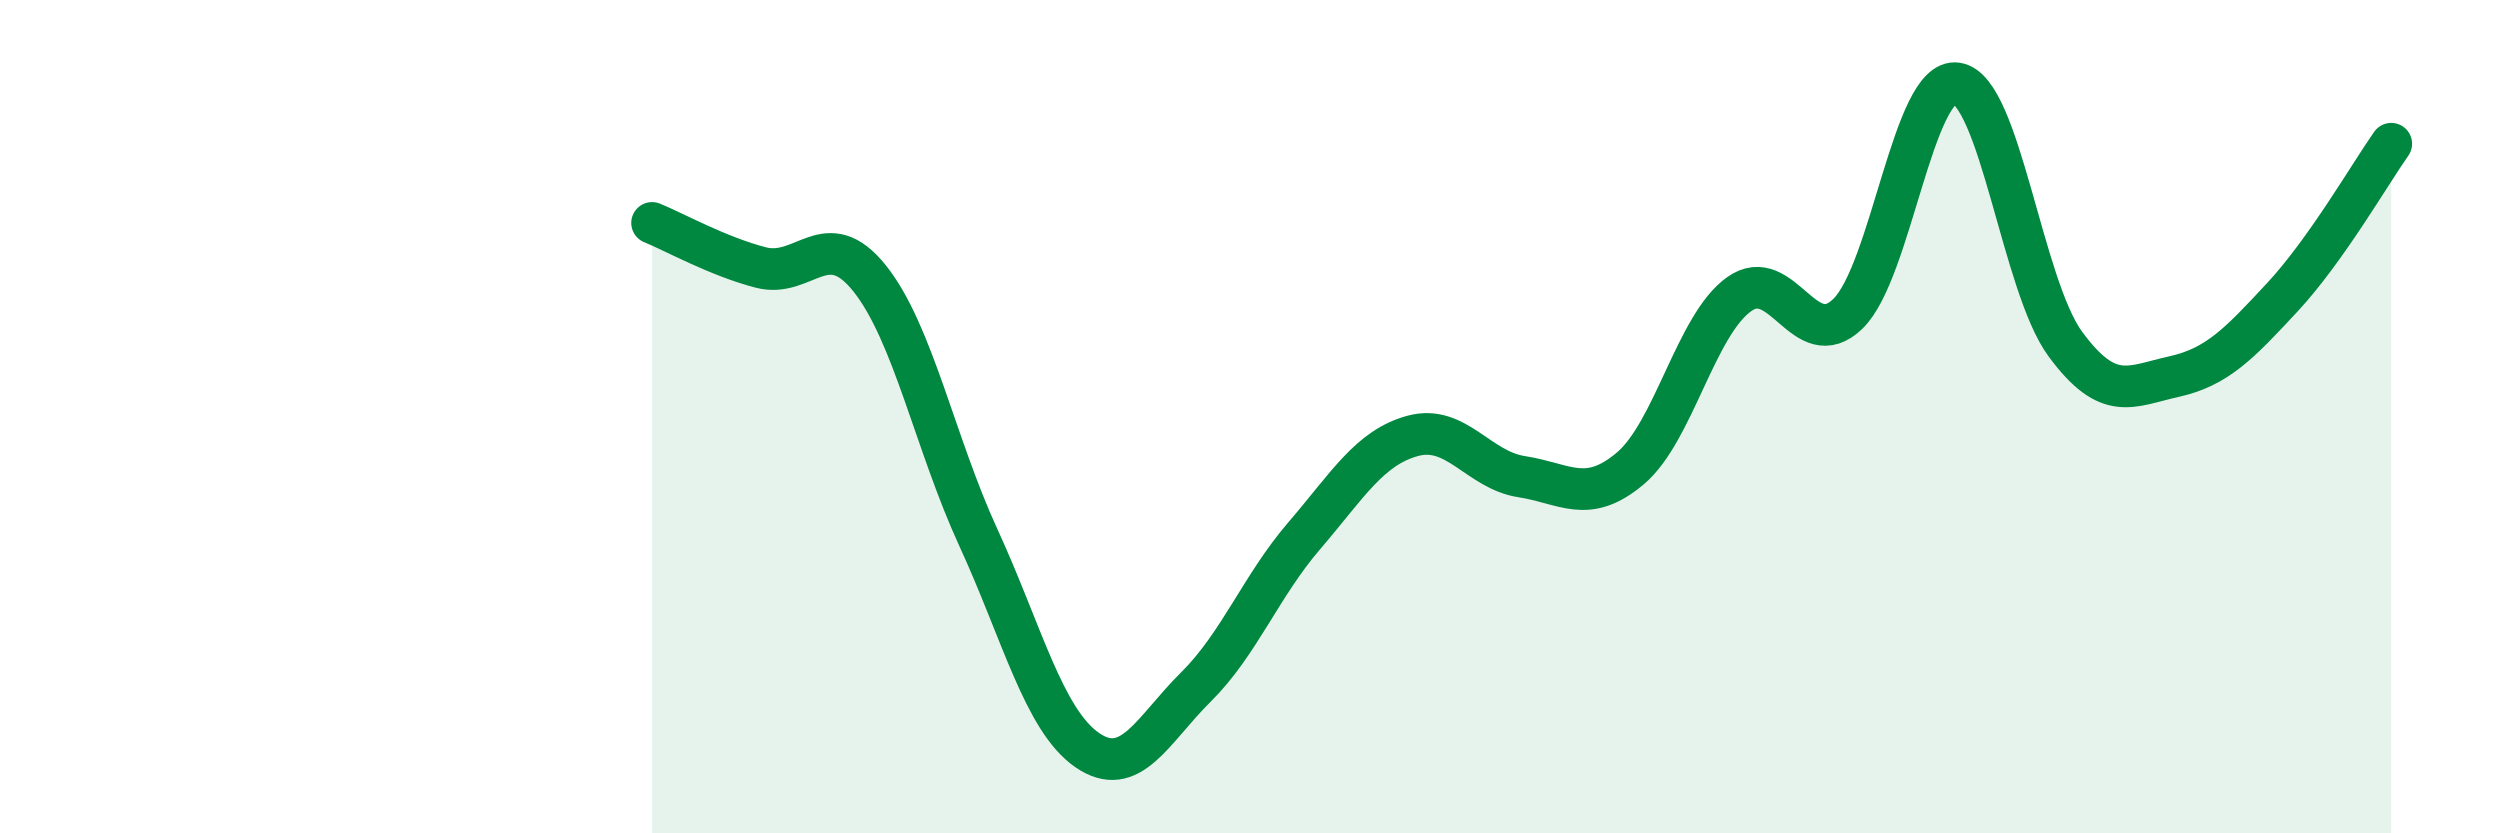
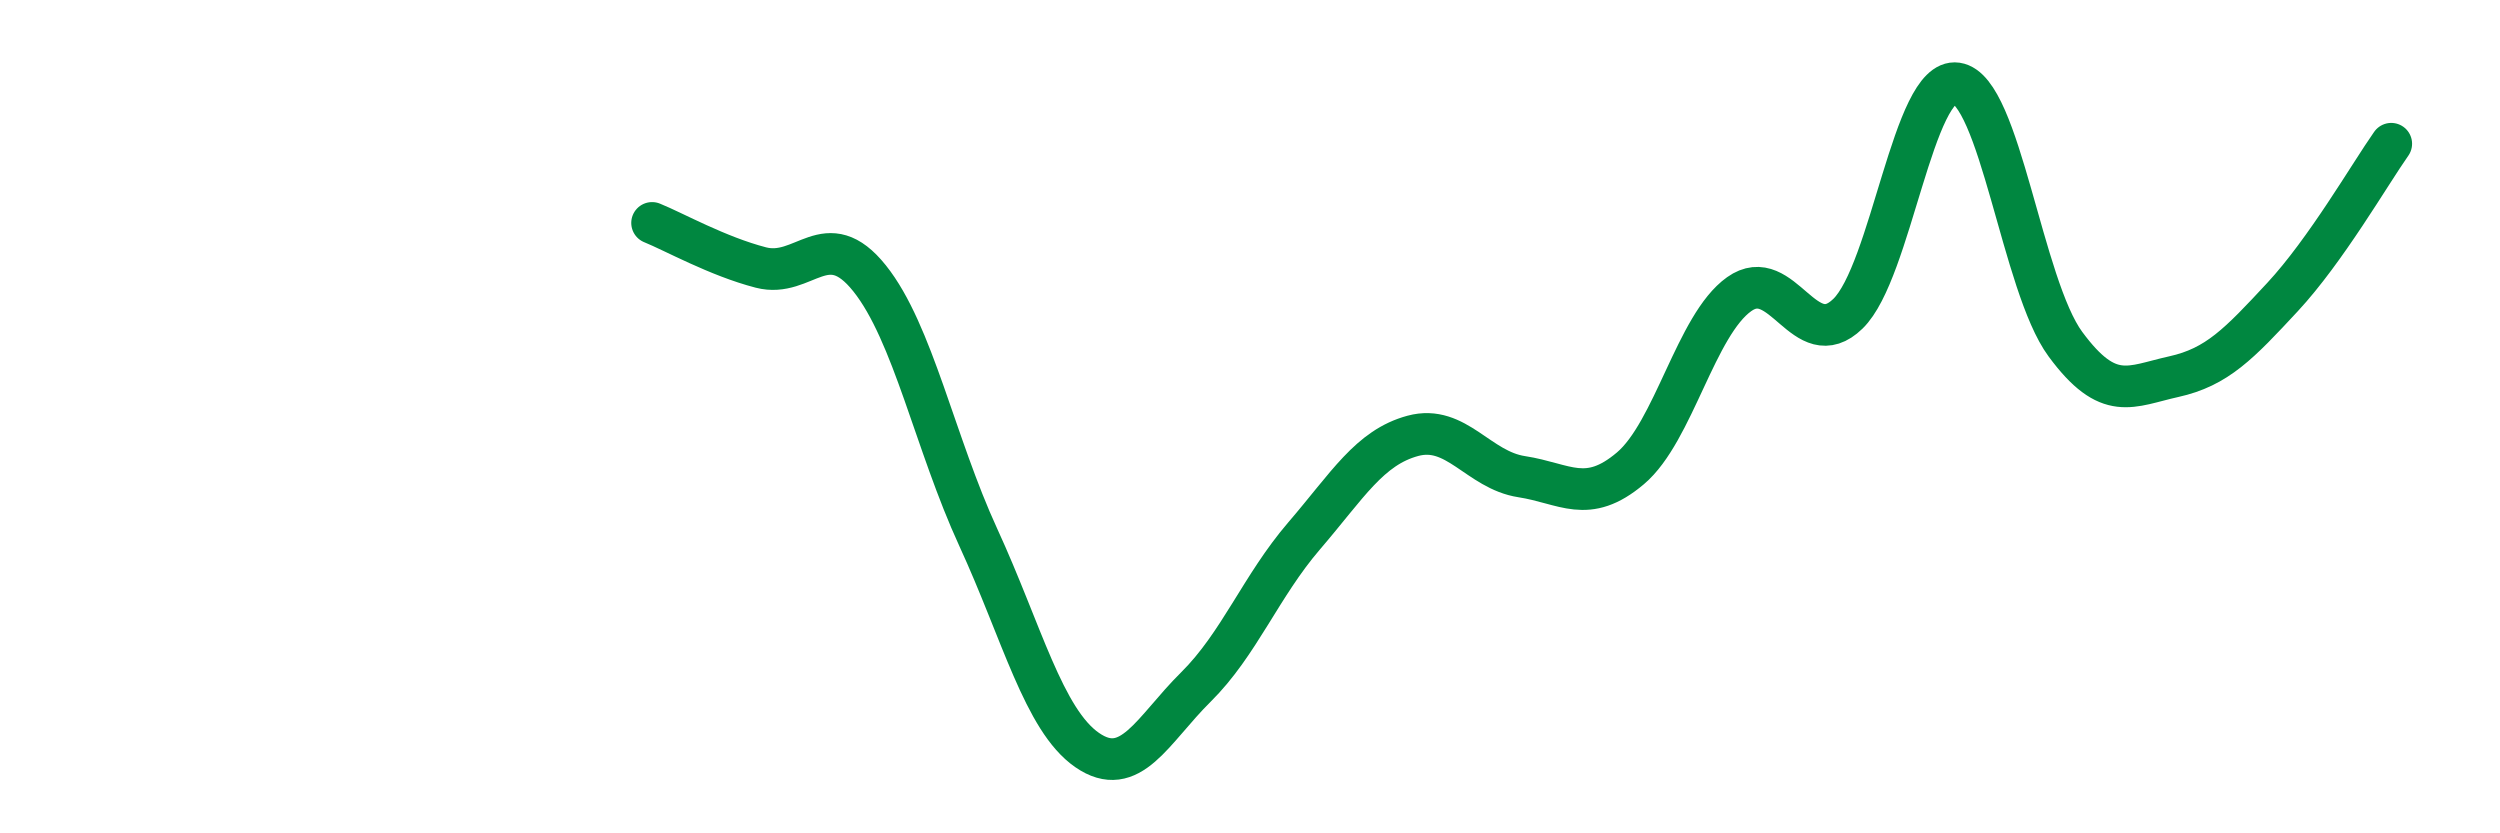
<svg xmlns="http://www.w3.org/2000/svg" width="60" height="20" viewBox="0 0 60 20">
-   <path d="M 15.65,5.35 C 16.17,5.56 17.22,6.15 18.26,6.42 C 19.3,6.69 19.83,5.38 20.87,6.68 C 21.91,7.98 22.44,10.64 23.48,12.9 C 24.52,15.16 25.05,17.28 26.09,18 C 27.13,18.72 27.66,17.52 28.7,16.49 C 29.74,15.46 30.26,14.07 31.3,12.86 C 32.34,11.65 32.87,10.74 33.91,10.46 C 34.95,10.18 35.48,11.28 36.52,11.44 C 37.56,11.6 38.09,12.12 39.13,11.24 C 40.17,10.36 40.7,7.8 41.74,7.06 C 42.78,6.32 43.31,8.54 44.35,7.53 C 45.39,6.52 45.92,1.85 46.96,2 C 48,2.15 48.53,6.85 49.57,8.26 C 50.61,9.67 51.13,9.27 52.17,9.04 C 53.21,8.81 53.74,8.25 54.78,7.13 C 55.82,6.01 56.87,4.19 57.39,3.45L57.39 20L15.65 20Z" fill="#008740" opacity="0.1" stroke-linecap="round" stroke-linejoin="round" />
  <path d="M 15.65,5.35 C 16.17,5.56 17.22,6.15 18.26,6.42 C 19.3,6.69 19.83,5.38 20.87,6.68 C 21.91,7.98 22.44,10.64 23.48,12.9 C 24.52,15.16 25.05,17.28 26.09,18 C 27.13,18.72 27.66,17.52 28.7,16.49 C 29.74,15.46 30.26,14.07 31.3,12.86 C 32.34,11.65 32.87,10.74 33.91,10.46 C 34.95,10.18 35.48,11.28 36.52,11.44 C 37.56,11.6 38.09,12.12 39.13,11.24 C 40.17,10.36 40.7,7.8 41.74,7.06 C 42.78,6.32 43.31,8.54 44.35,7.53 C 45.39,6.52 45.92,1.85 46.96,2 C 48,2.15 48.53,6.85 49.57,8.26 C 50.61,9.67 51.13,9.27 52.17,9.04 C 53.21,8.81 53.74,8.25 54.78,7.13 C 55.82,6.01 56.87,4.19 57.39,3.45" stroke="#008740" stroke-width="1" fill="none" stroke-linecap="round" stroke-linejoin="round" />
</svg>